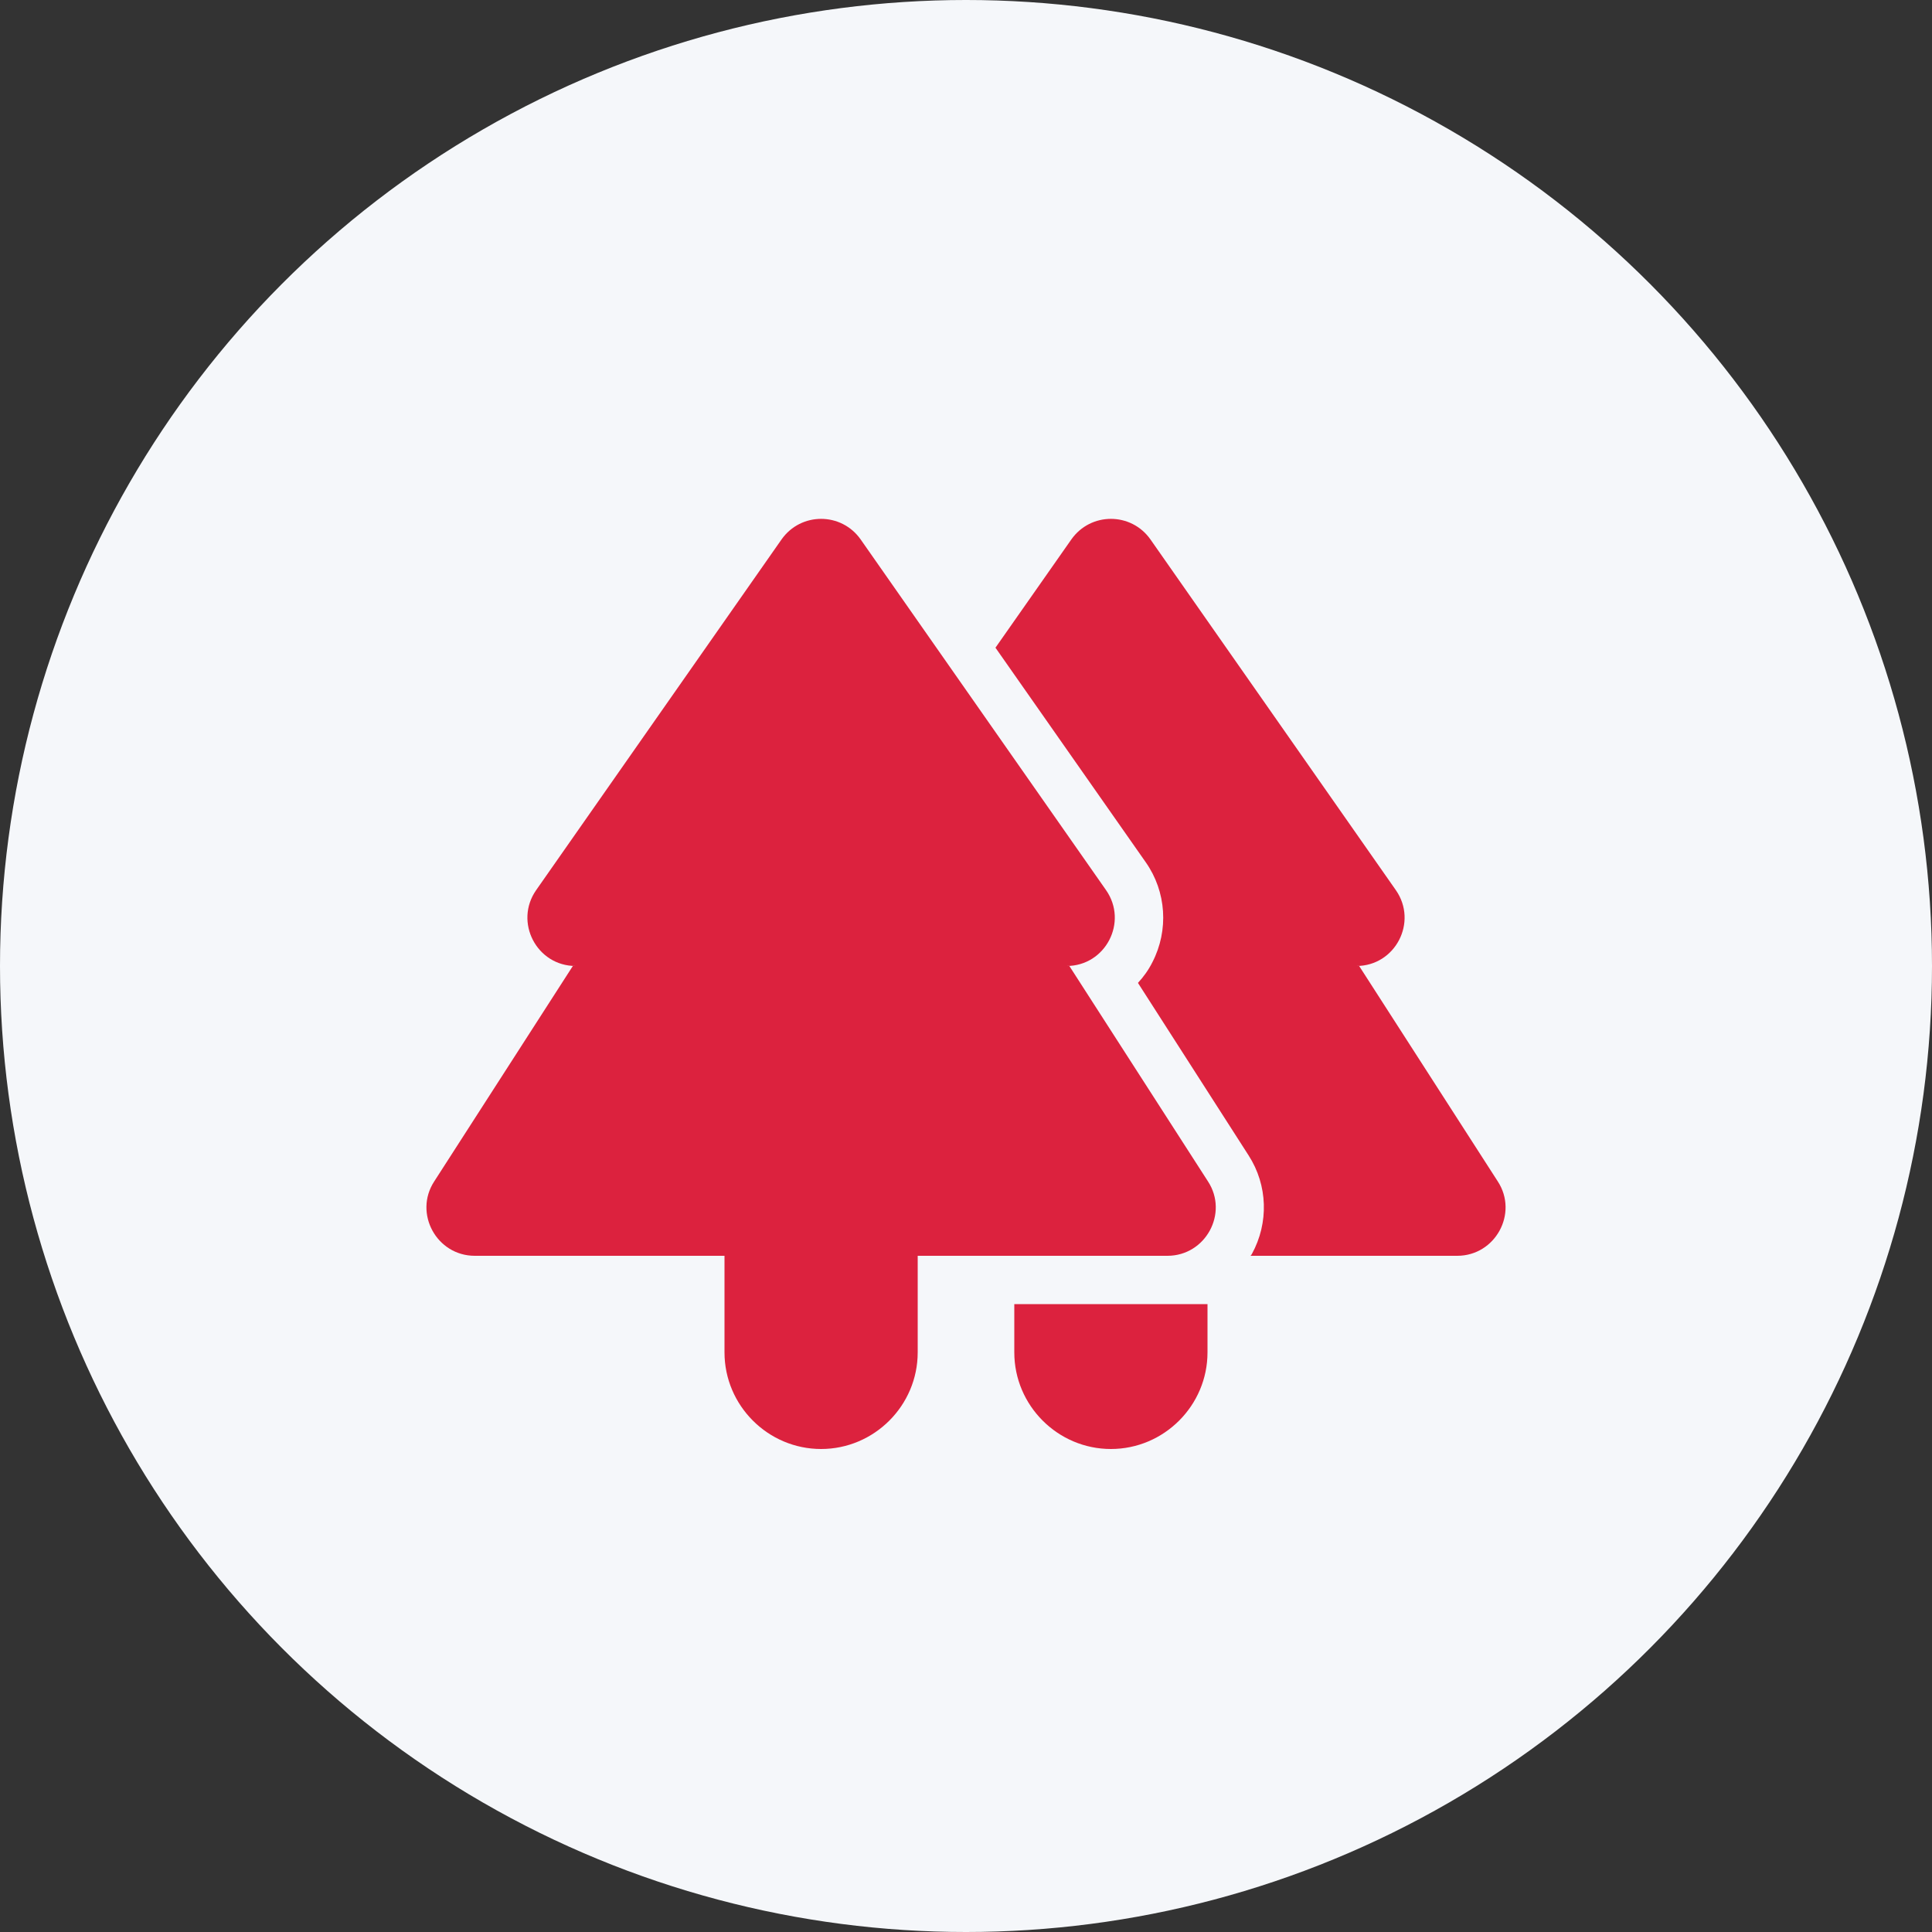
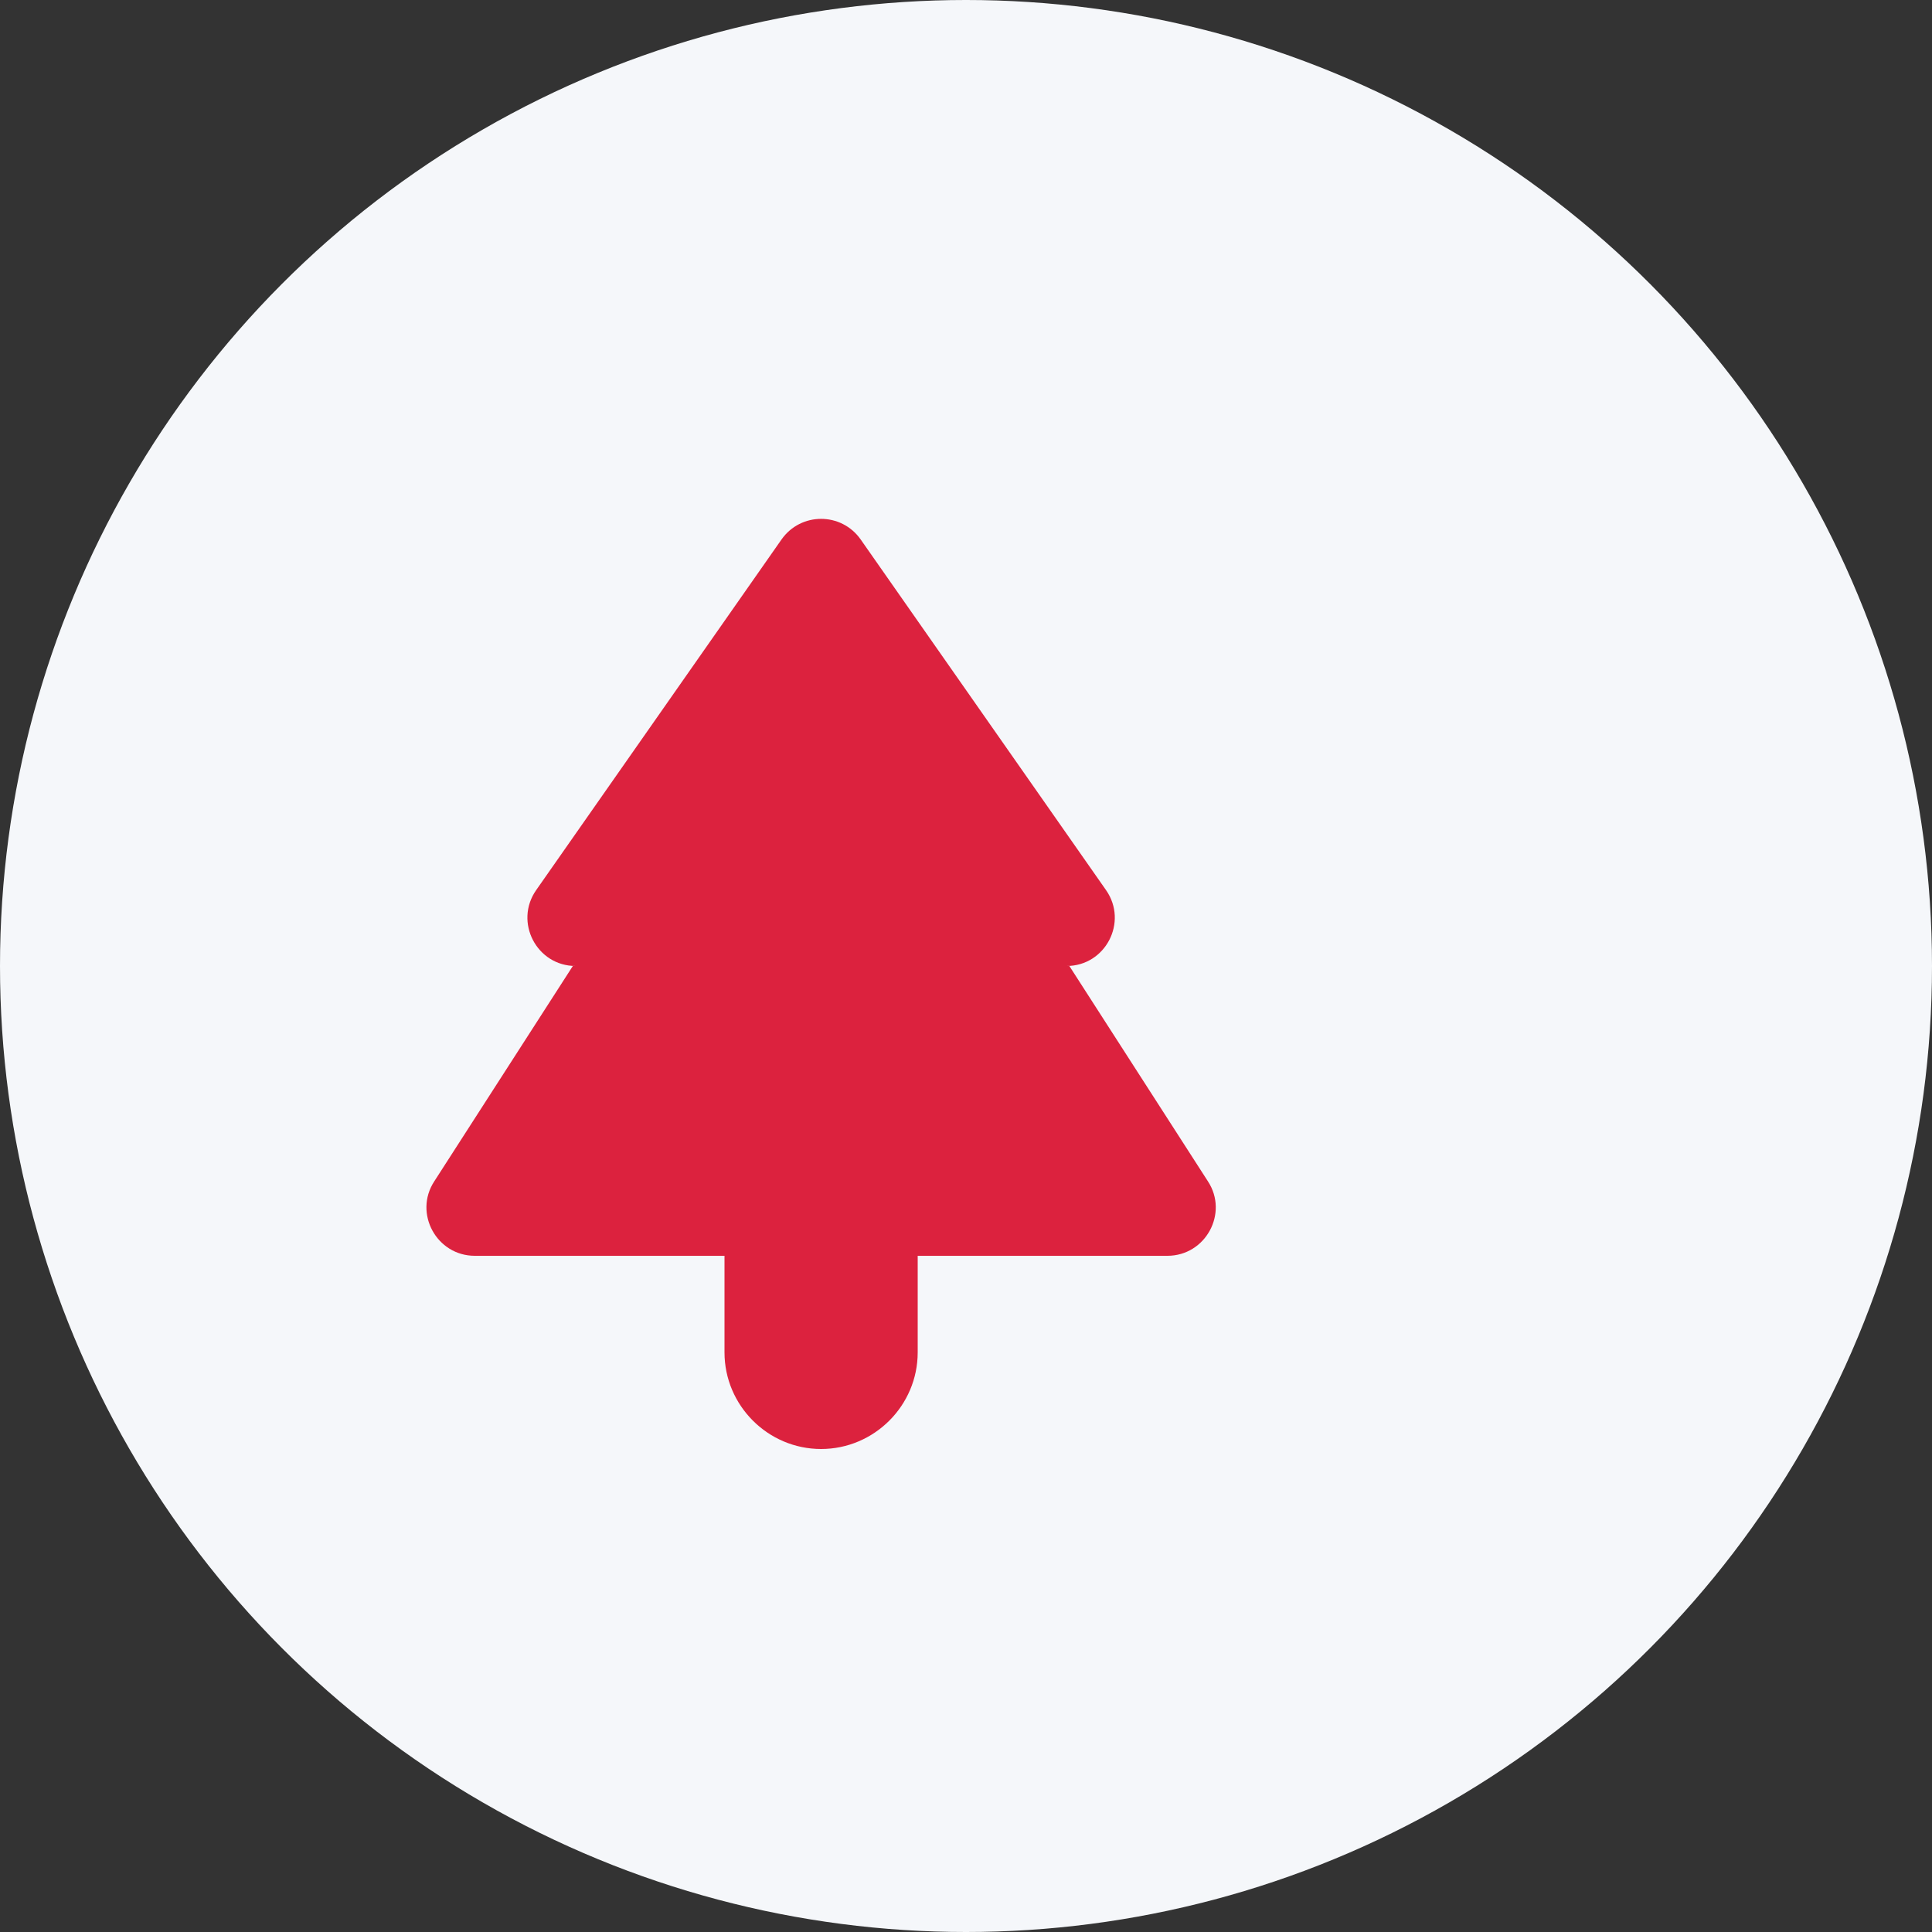
<svg xmlns="http://www.w3.org/2000/svg" width="40" height="40" viewBox="0 0 40 40" fill="none">
  <rect x="0" y="0" width="40" height="40" fill="#333333" stroke="none" />
  <g clip-path="url(#clip0_95_240)">
    <circle cx="20" cy="20" r="20" fill="#F5F7FA" />
    <path d="M22.14 20H22.08C22.89 20 23.36 19.09 22.9 18.43L17.82 11.17C17.42 10.6 16.58 10.6 16.18 11.17L11.1 18.43C10.64 19.09 11.11 20 11.92 20H11.86L8.99 24.46C8.56 25.12 9.04 26 9.83 26H15V28C15 29.1 15.9 30 17 30C18.1 30 19 29.1 19 28V26H24.17C24.96 26 25.44 25.12 25.01 24.46L22.14 20Z" fill="#DC223E" />
-     <path d="M31.01 24.46L28.14 20H28.08C28.89 20 29.36 19.09 28.9 18.43L23.82 11.17C23.42 10.6 22.58 10.6 22.18 11.17L20.61 13.41L23.72 17.85C24.15 18.46 24.2 19.26 23.86 19.92C23.78 20.08 23.68 20.22 23.56 20.35L25.85 23.92C26.25 24.54 26.27 25.32 25.92 25.96C25.91 25.98 25.9 25.99 25.89 26H30.17C30.96 26 31.44 25.12 31.01 24.46Z" fill="#DC223E" />
-     <path d="M21 28C21 29.1 21.9 30 23 30C24.1 30 25 29.1 25 28V27H21V28Z" fill="#DC223E" />
  </g>
  <defs>
    <clipPath id="clip0_95_240">
      <rect width="40" height="40" fill="white" />
    </clipPath>
  </defs>
</svg>